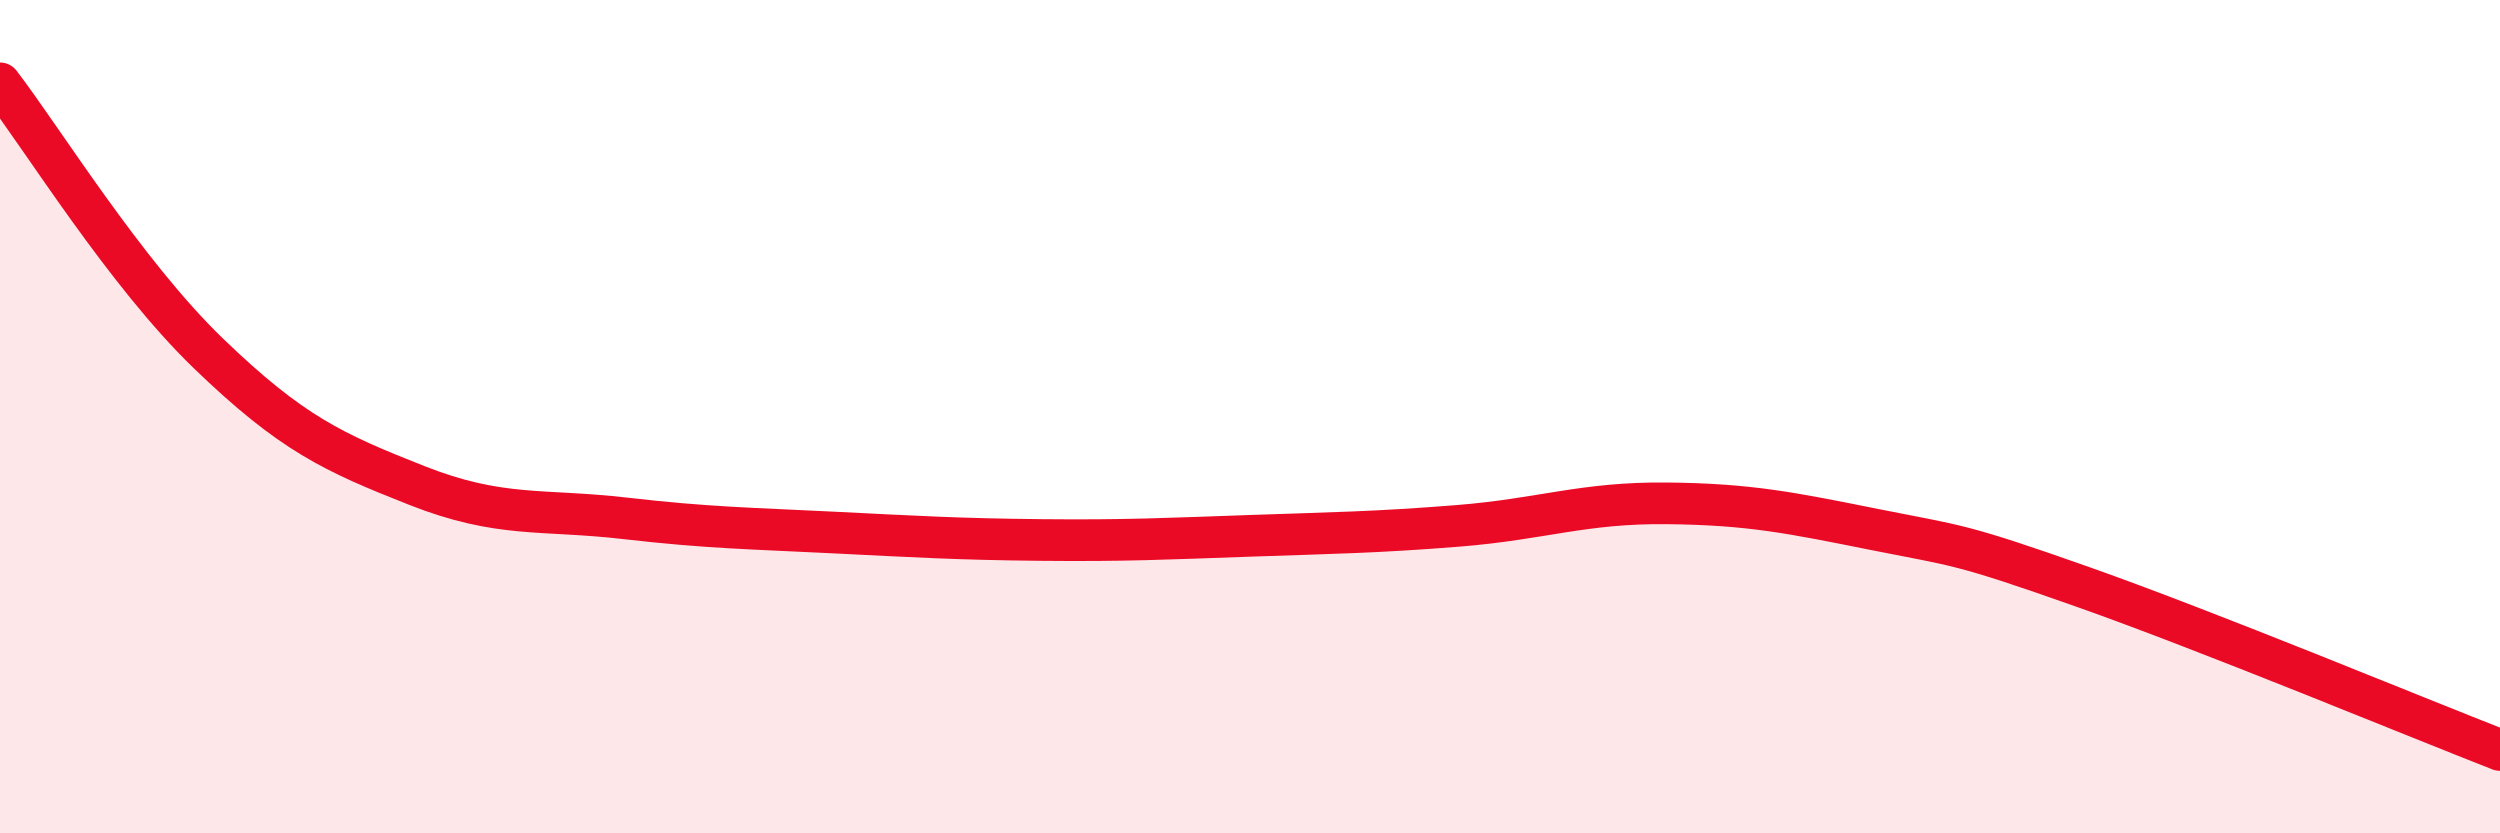
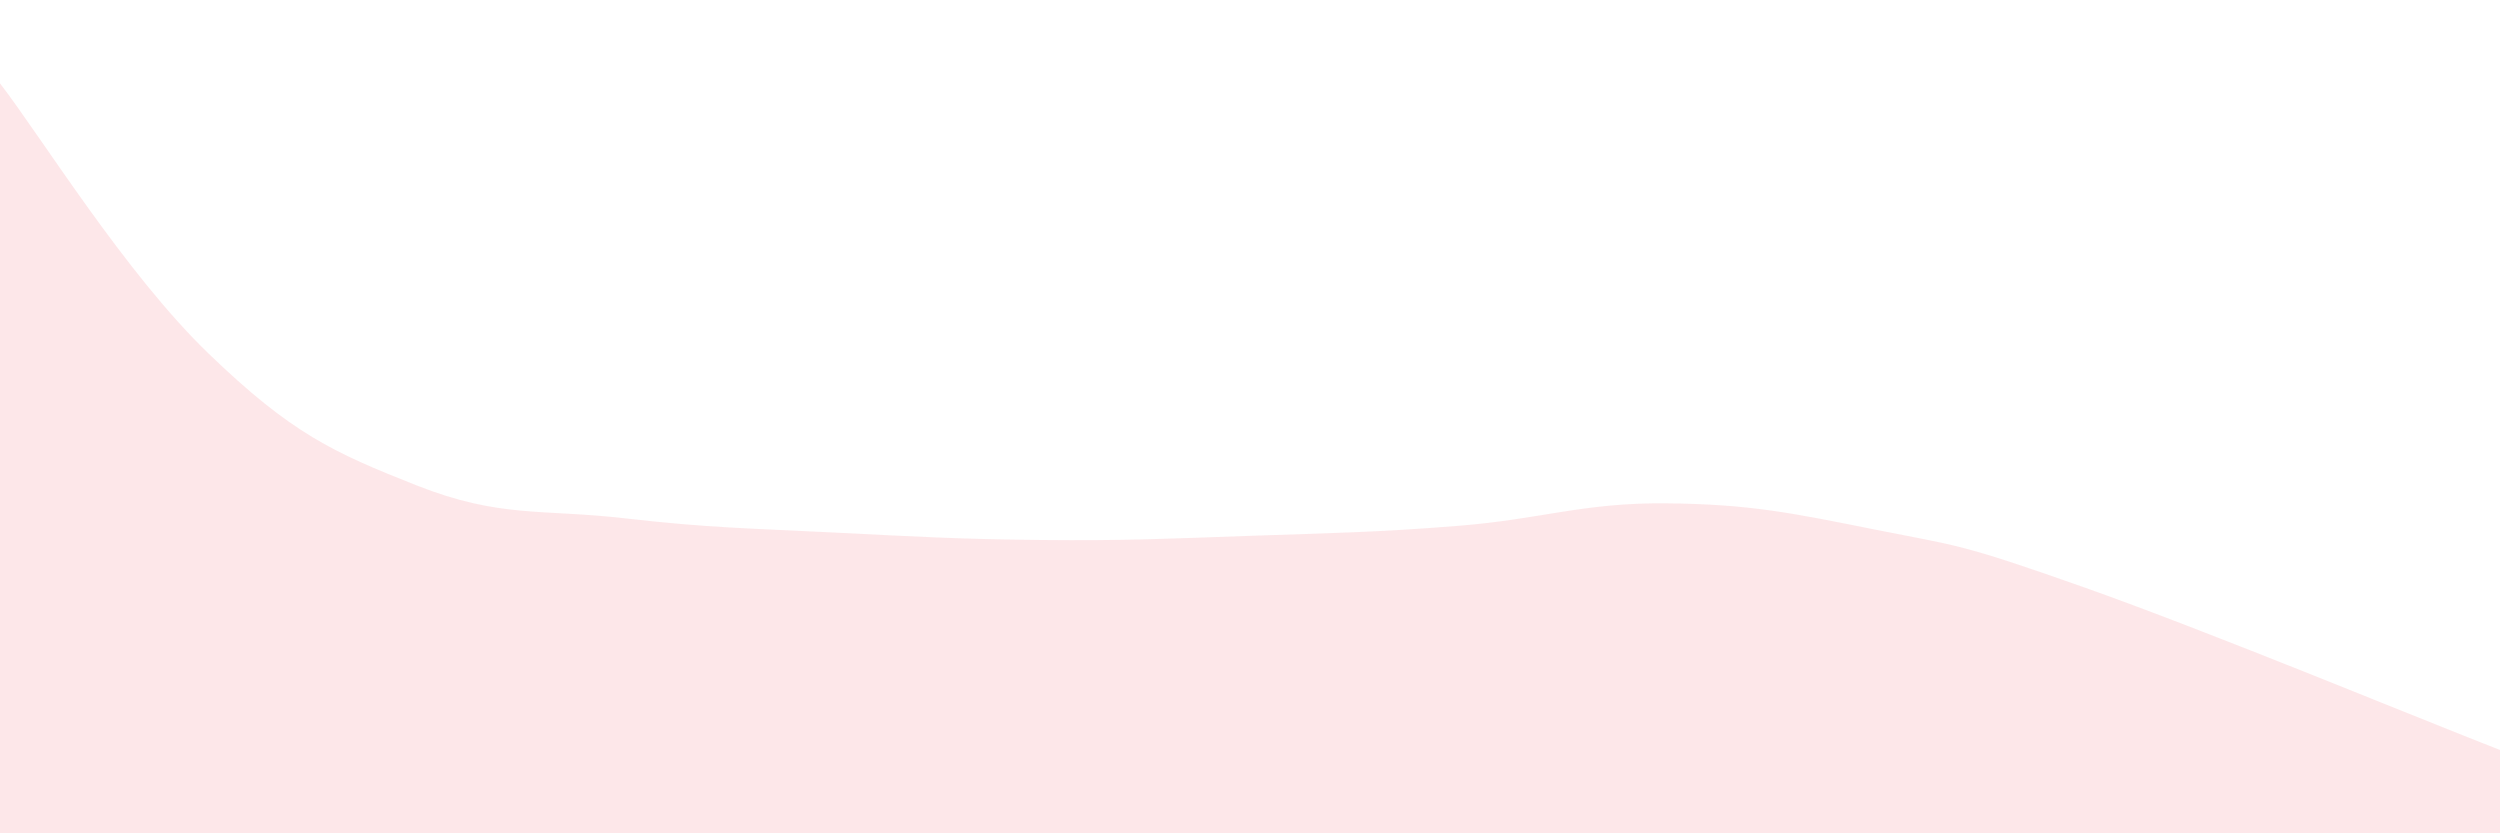
<svg xmlns="http://www.w3.org/2000/svg" width="60" height="20" viewBox="0 0 60 20">
  <path d="M 0,2 C 1,3.3 3,6.55 5,8.48 C 7,10.41 8,10.86 10,11.65 C 12,12.44 13,12.21 15,12.44 C 17,12.67 18,12.68 20,12.78 C 22,12.88 23,12.94 25,12.96 C 27,12.98 28,12.93 30,12.86 C 32,12.79 33,12.78 35,12.62 C 37,12.46 38,12.06 40,12.08 C 42,12.1 43,12.31 45,12.71 C 47,13.11 47,13.03 50,14.09 C 53,15.15 58,17.22 60,18L60 20L0 20Z" fill="#EB0A25" opacity="0.1" stroke-linecap="round" stroke-linejoin="round" />
-   <path d="M 0,2 C 1,3.3 3,6.55 5,8.48 C 7,10.41 8,10.86 10,11.65 C 12,12.44 13,12.21 15,12.44 C 17,12.67 18,12.68 20,12.78 C 22,12.88 23,12.94 25,12.96 C 27,12.98 28,12.93 30,12.86 C 32,12.79 33,12.78 35,12.62 C 37,12.46 38,12.06 40,12.08 C 42,12.1 43,12.31 45,12.71 C 47,13.11 47,13.03 50,14.09 C 53,15.15 58,17.22 60,18" stroke="#EB0A25" stroke-width="1" fill="none" stroke-linecap="round" stroke-linejoin="round" />
</svg>